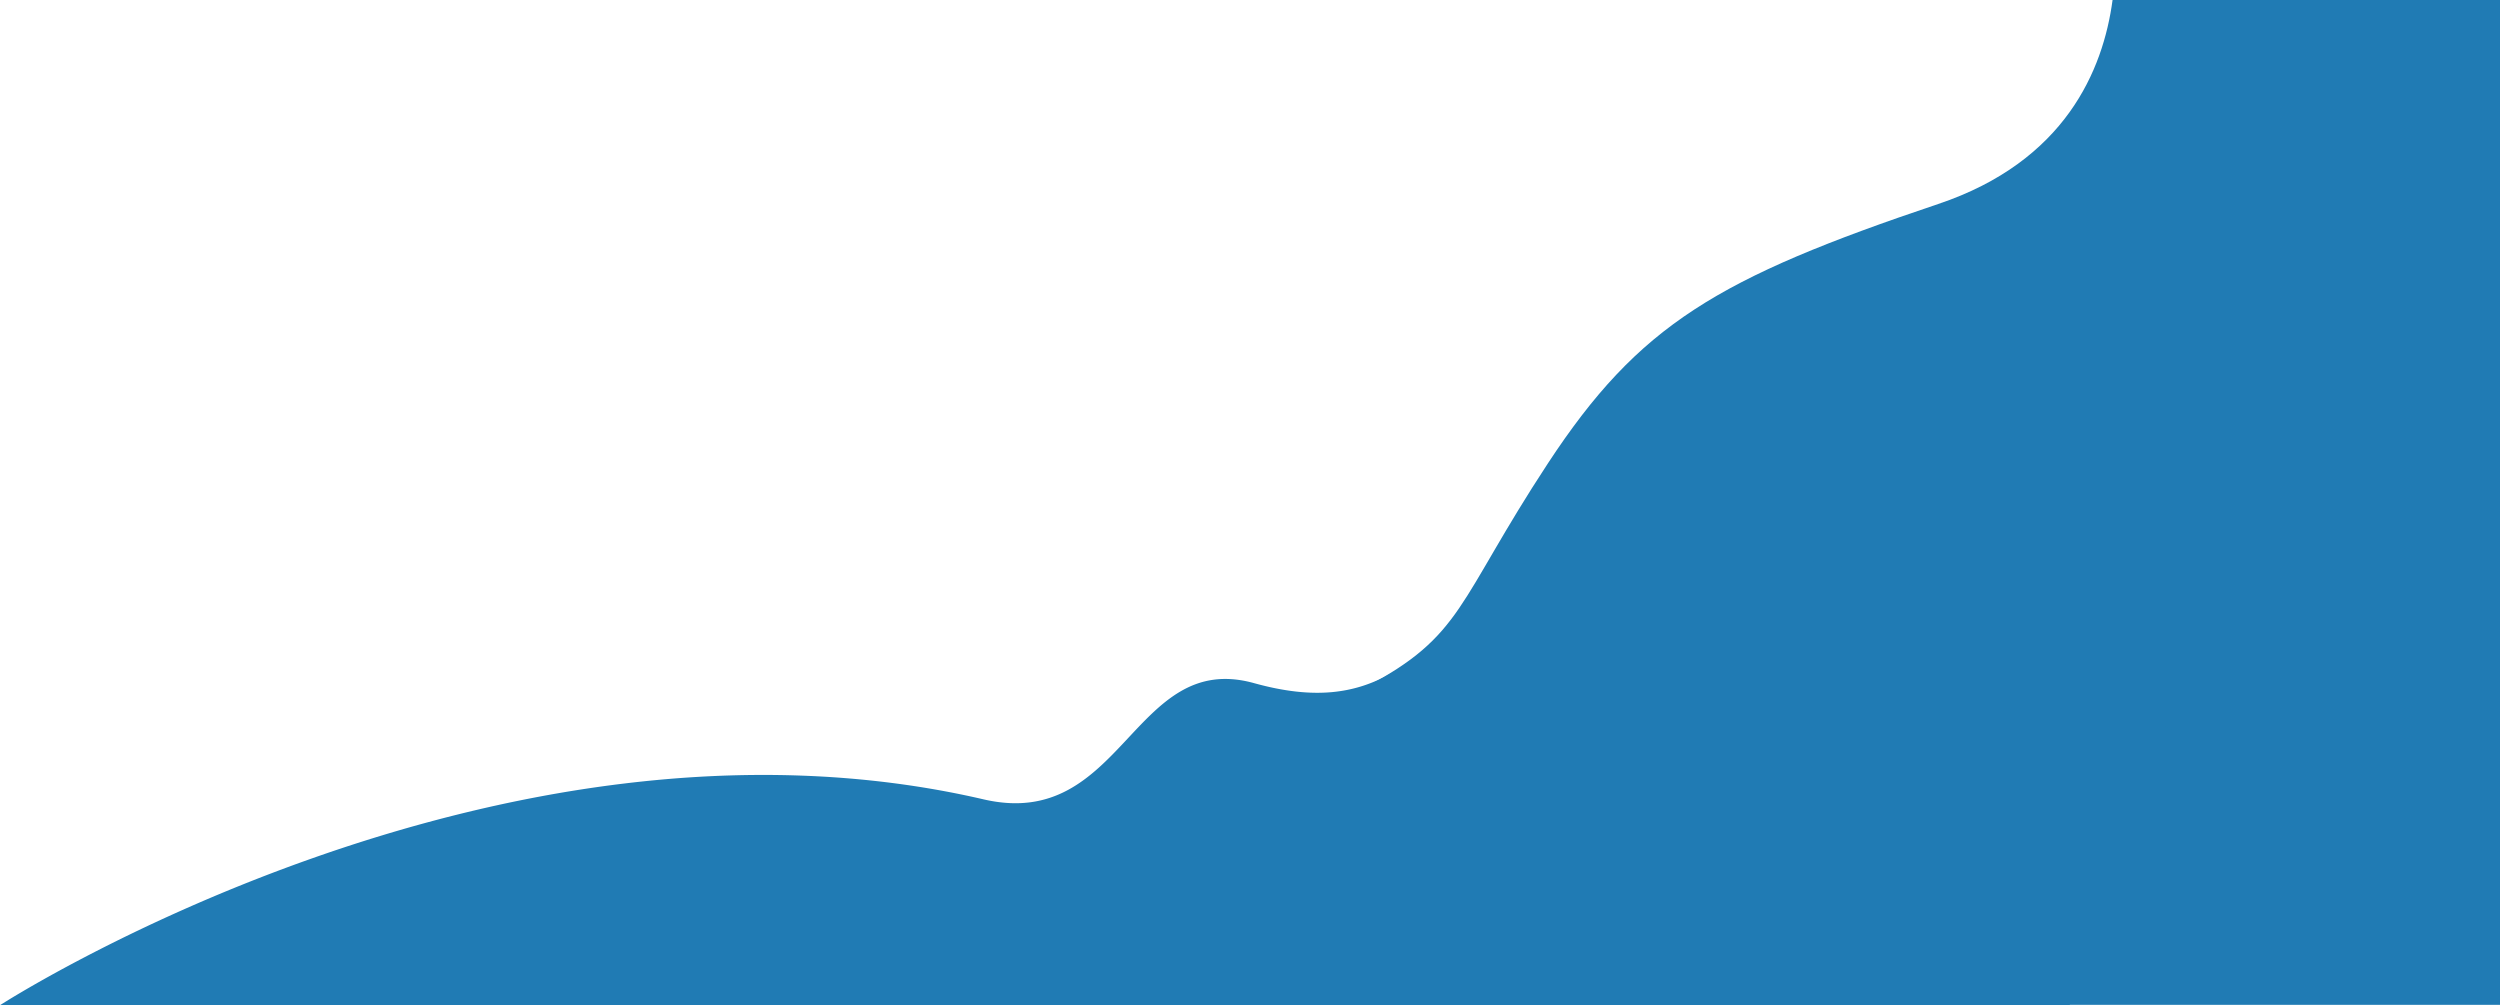
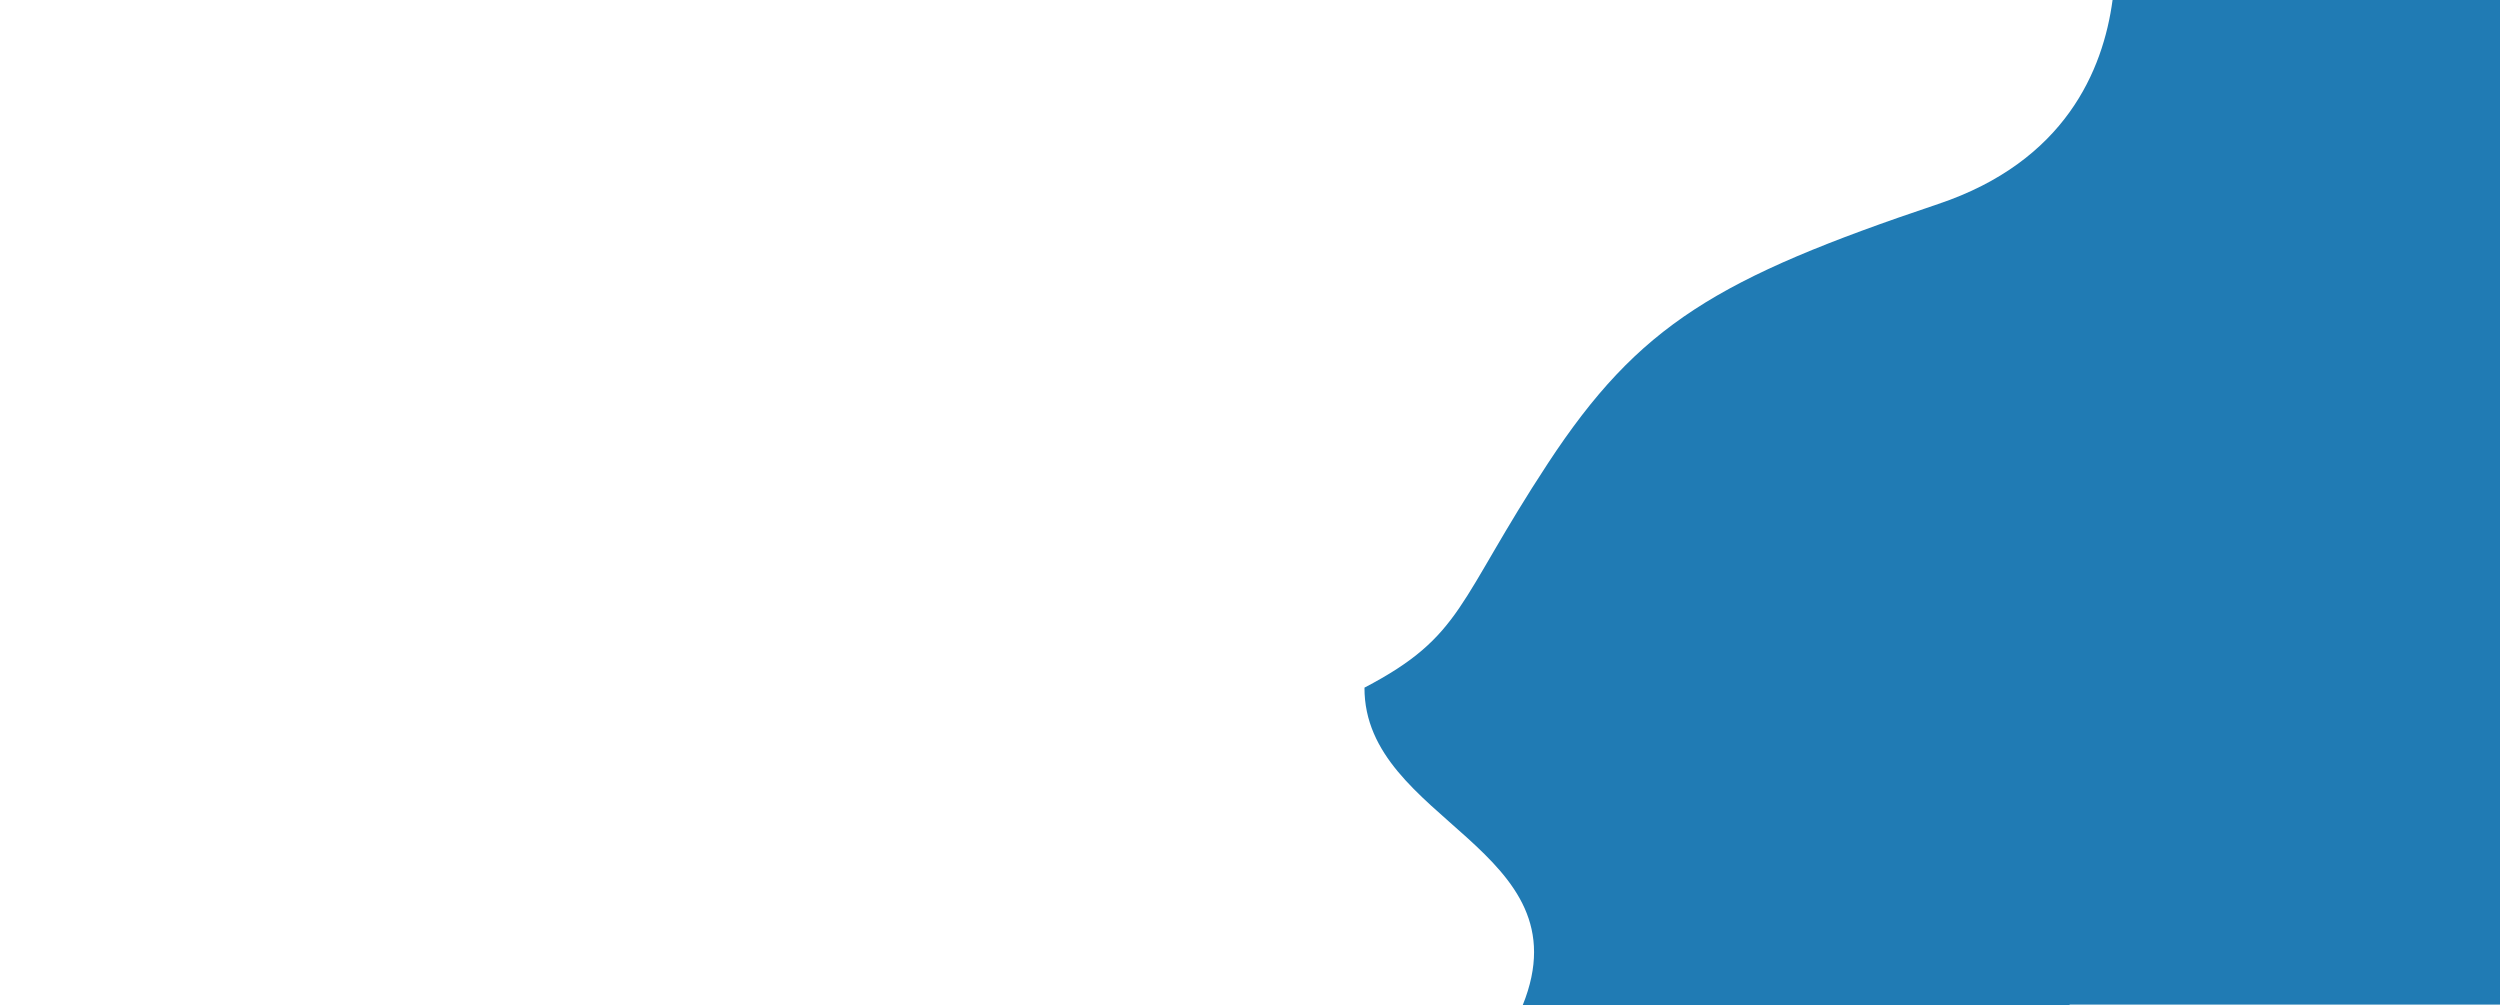
<svg xmlns="http://www.w3.org/2000/svg" width="1413.6" height="568.381" viewBox="0 0 1413.6 568.381">
  <g id="Group_1446" data-name="Group 1446" transform="translate(0 0)">
    <path id="Path_5455" data-name="Path 5455" d="M-869.578,237.36v-.34h243.39V-331.02h-219.07c-5.29,39.57-26.76,91.21-98.56,115.34-124.93,41.99-169.2,68.223-220.71,146.65S-1212.212,28.5-1268.26,57.8c-.23,75.61,125.262,90.927,89.472,179.557Z" transform="translate(2039.788 331.02)" fill="#207bb4" />
-     <path id="Path_5456" data-name="Path 5456" d="M-1268.26,237.36H-98.05v-.34H145.34V97.08q-3.69.285-7.5.76C-10.75,116.29-42.76,81.47-102.15,43.95a170.861,170.861,0,0,0-20.04-10.89c-29.59-21.54-88.49-51.3-187.94-51.31a578.766,578.766,0,0,0-81.27,6.01c-3.38.48-28.171,14.708-31.451,15.268-45.857,36.94-67.514,71.339-136.3,52.231S-633.06,139.35-712.2,120.95C-988.77,56.79-1268.26,237.36-1268.26,237.36Z" transform="translate(1268.26 331.02)" fill="#207bb4" />
  </g>
</svg>